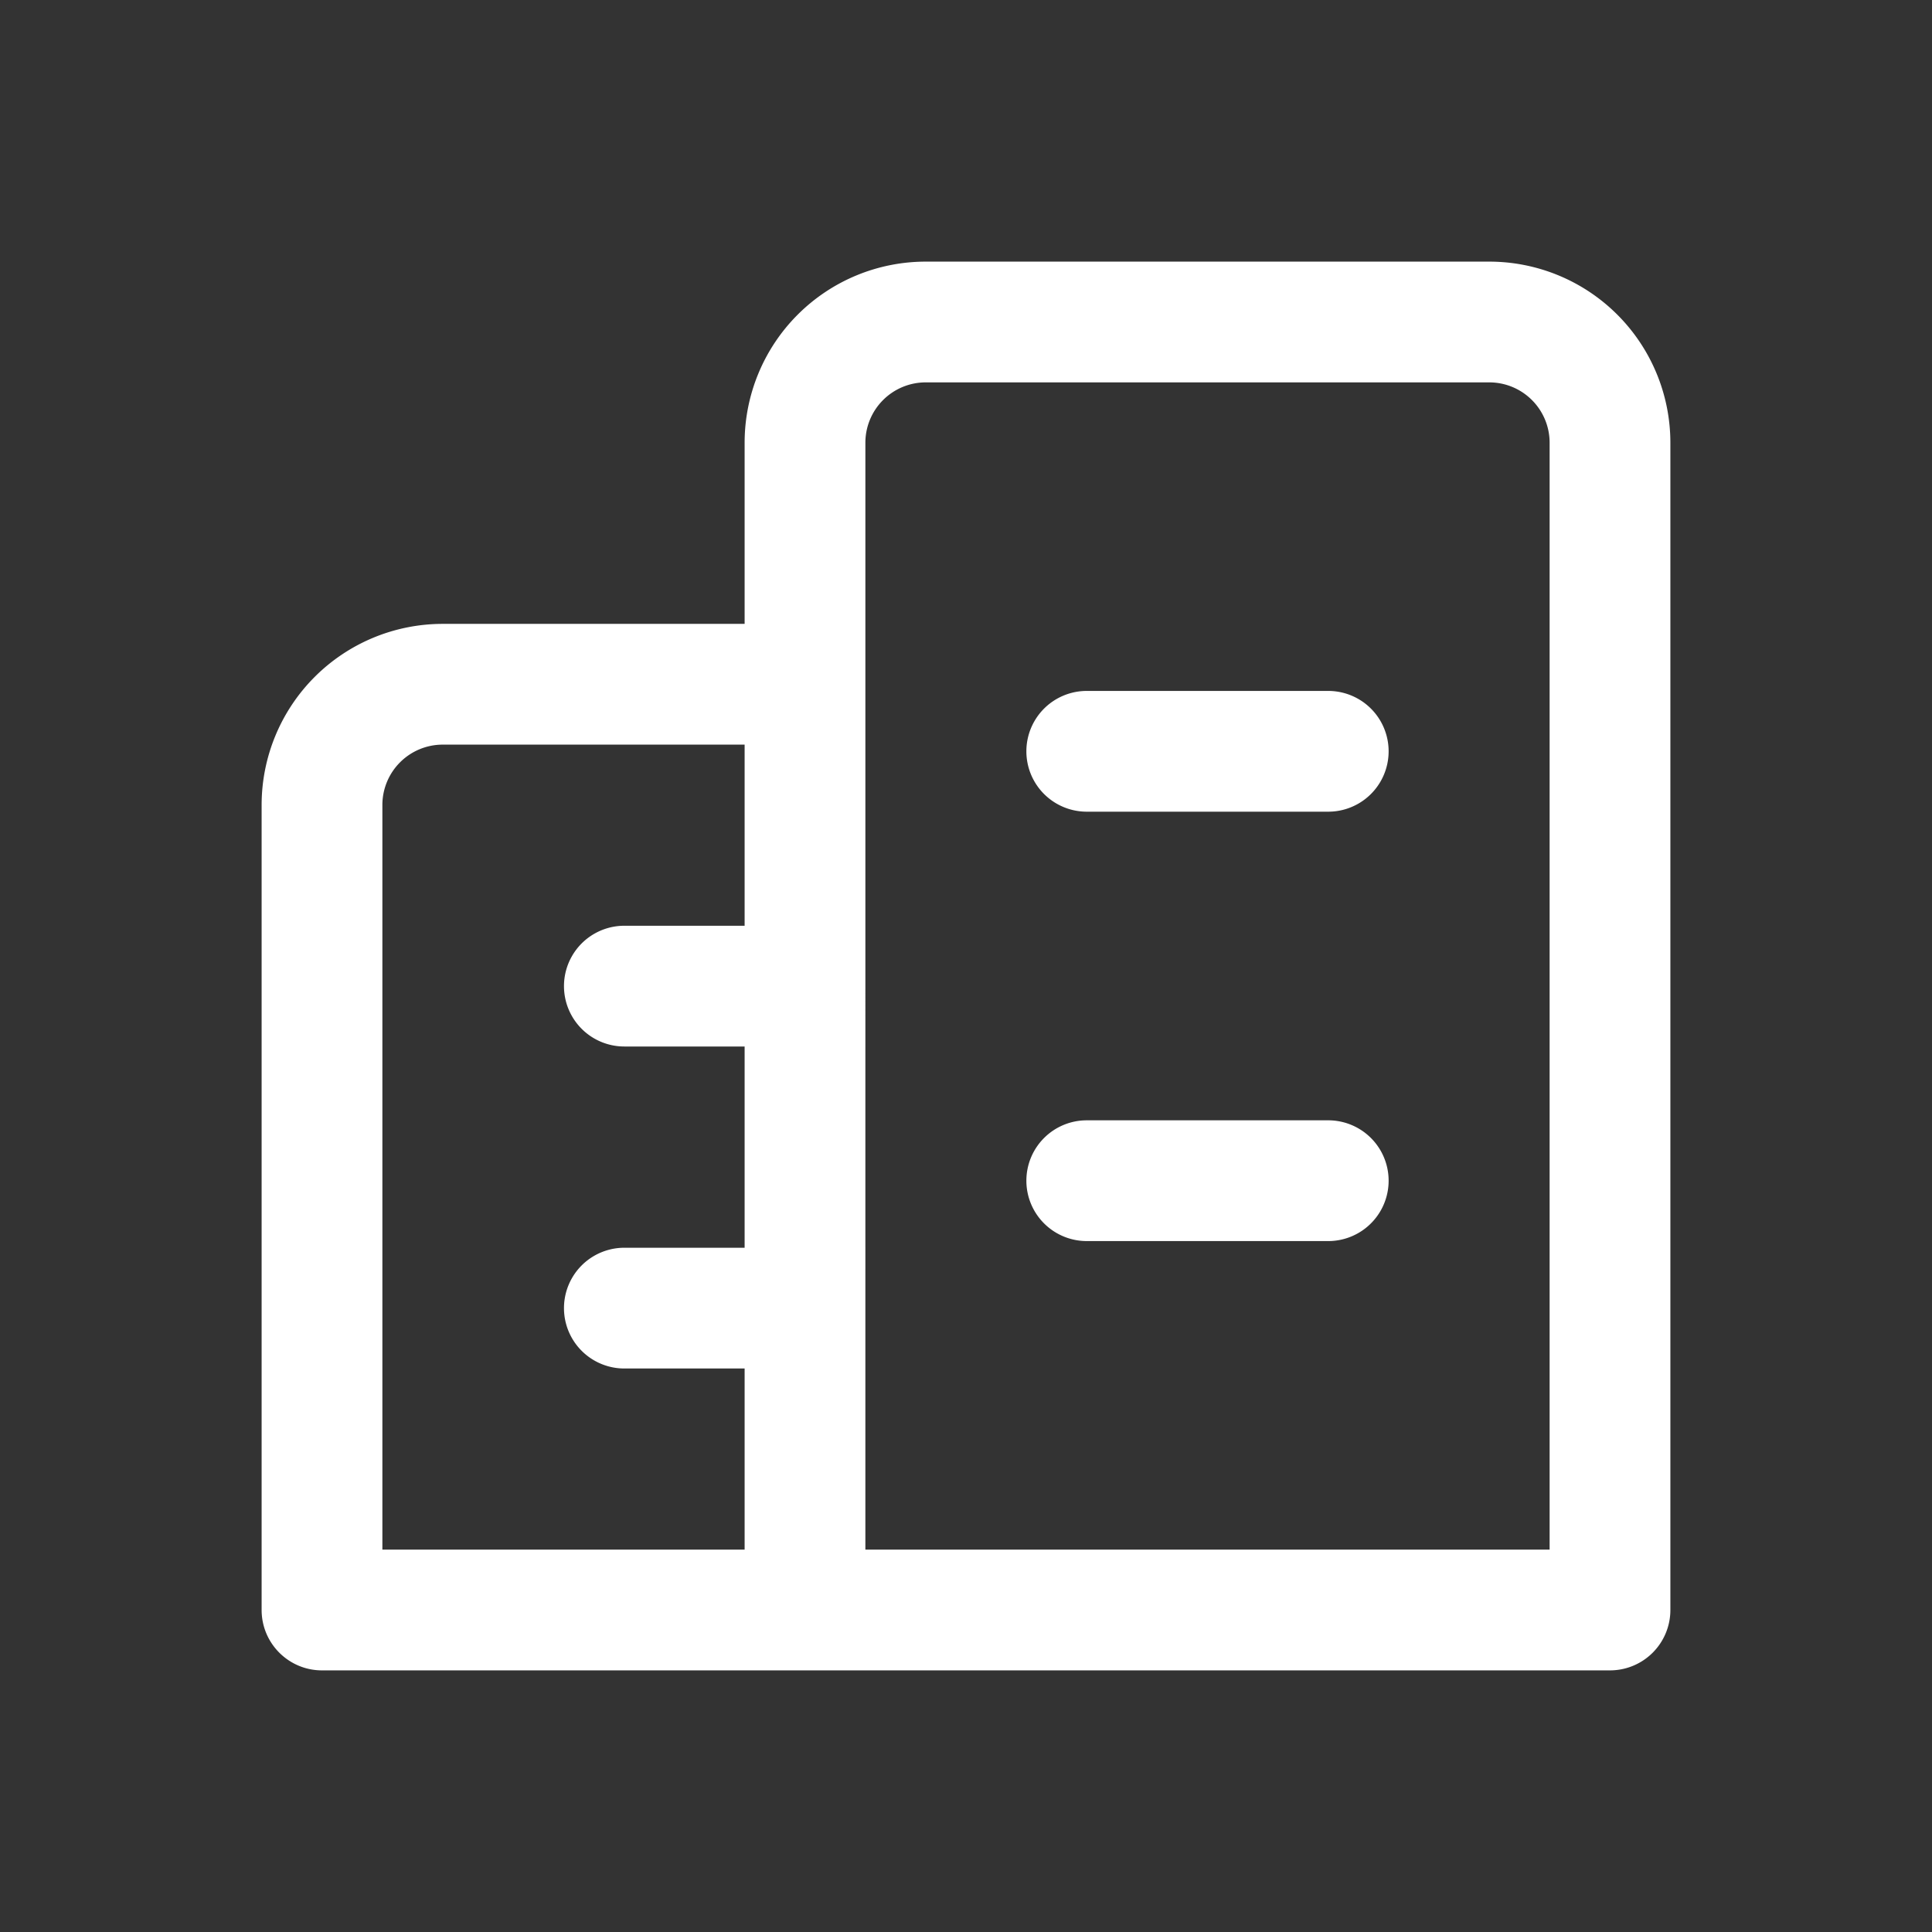
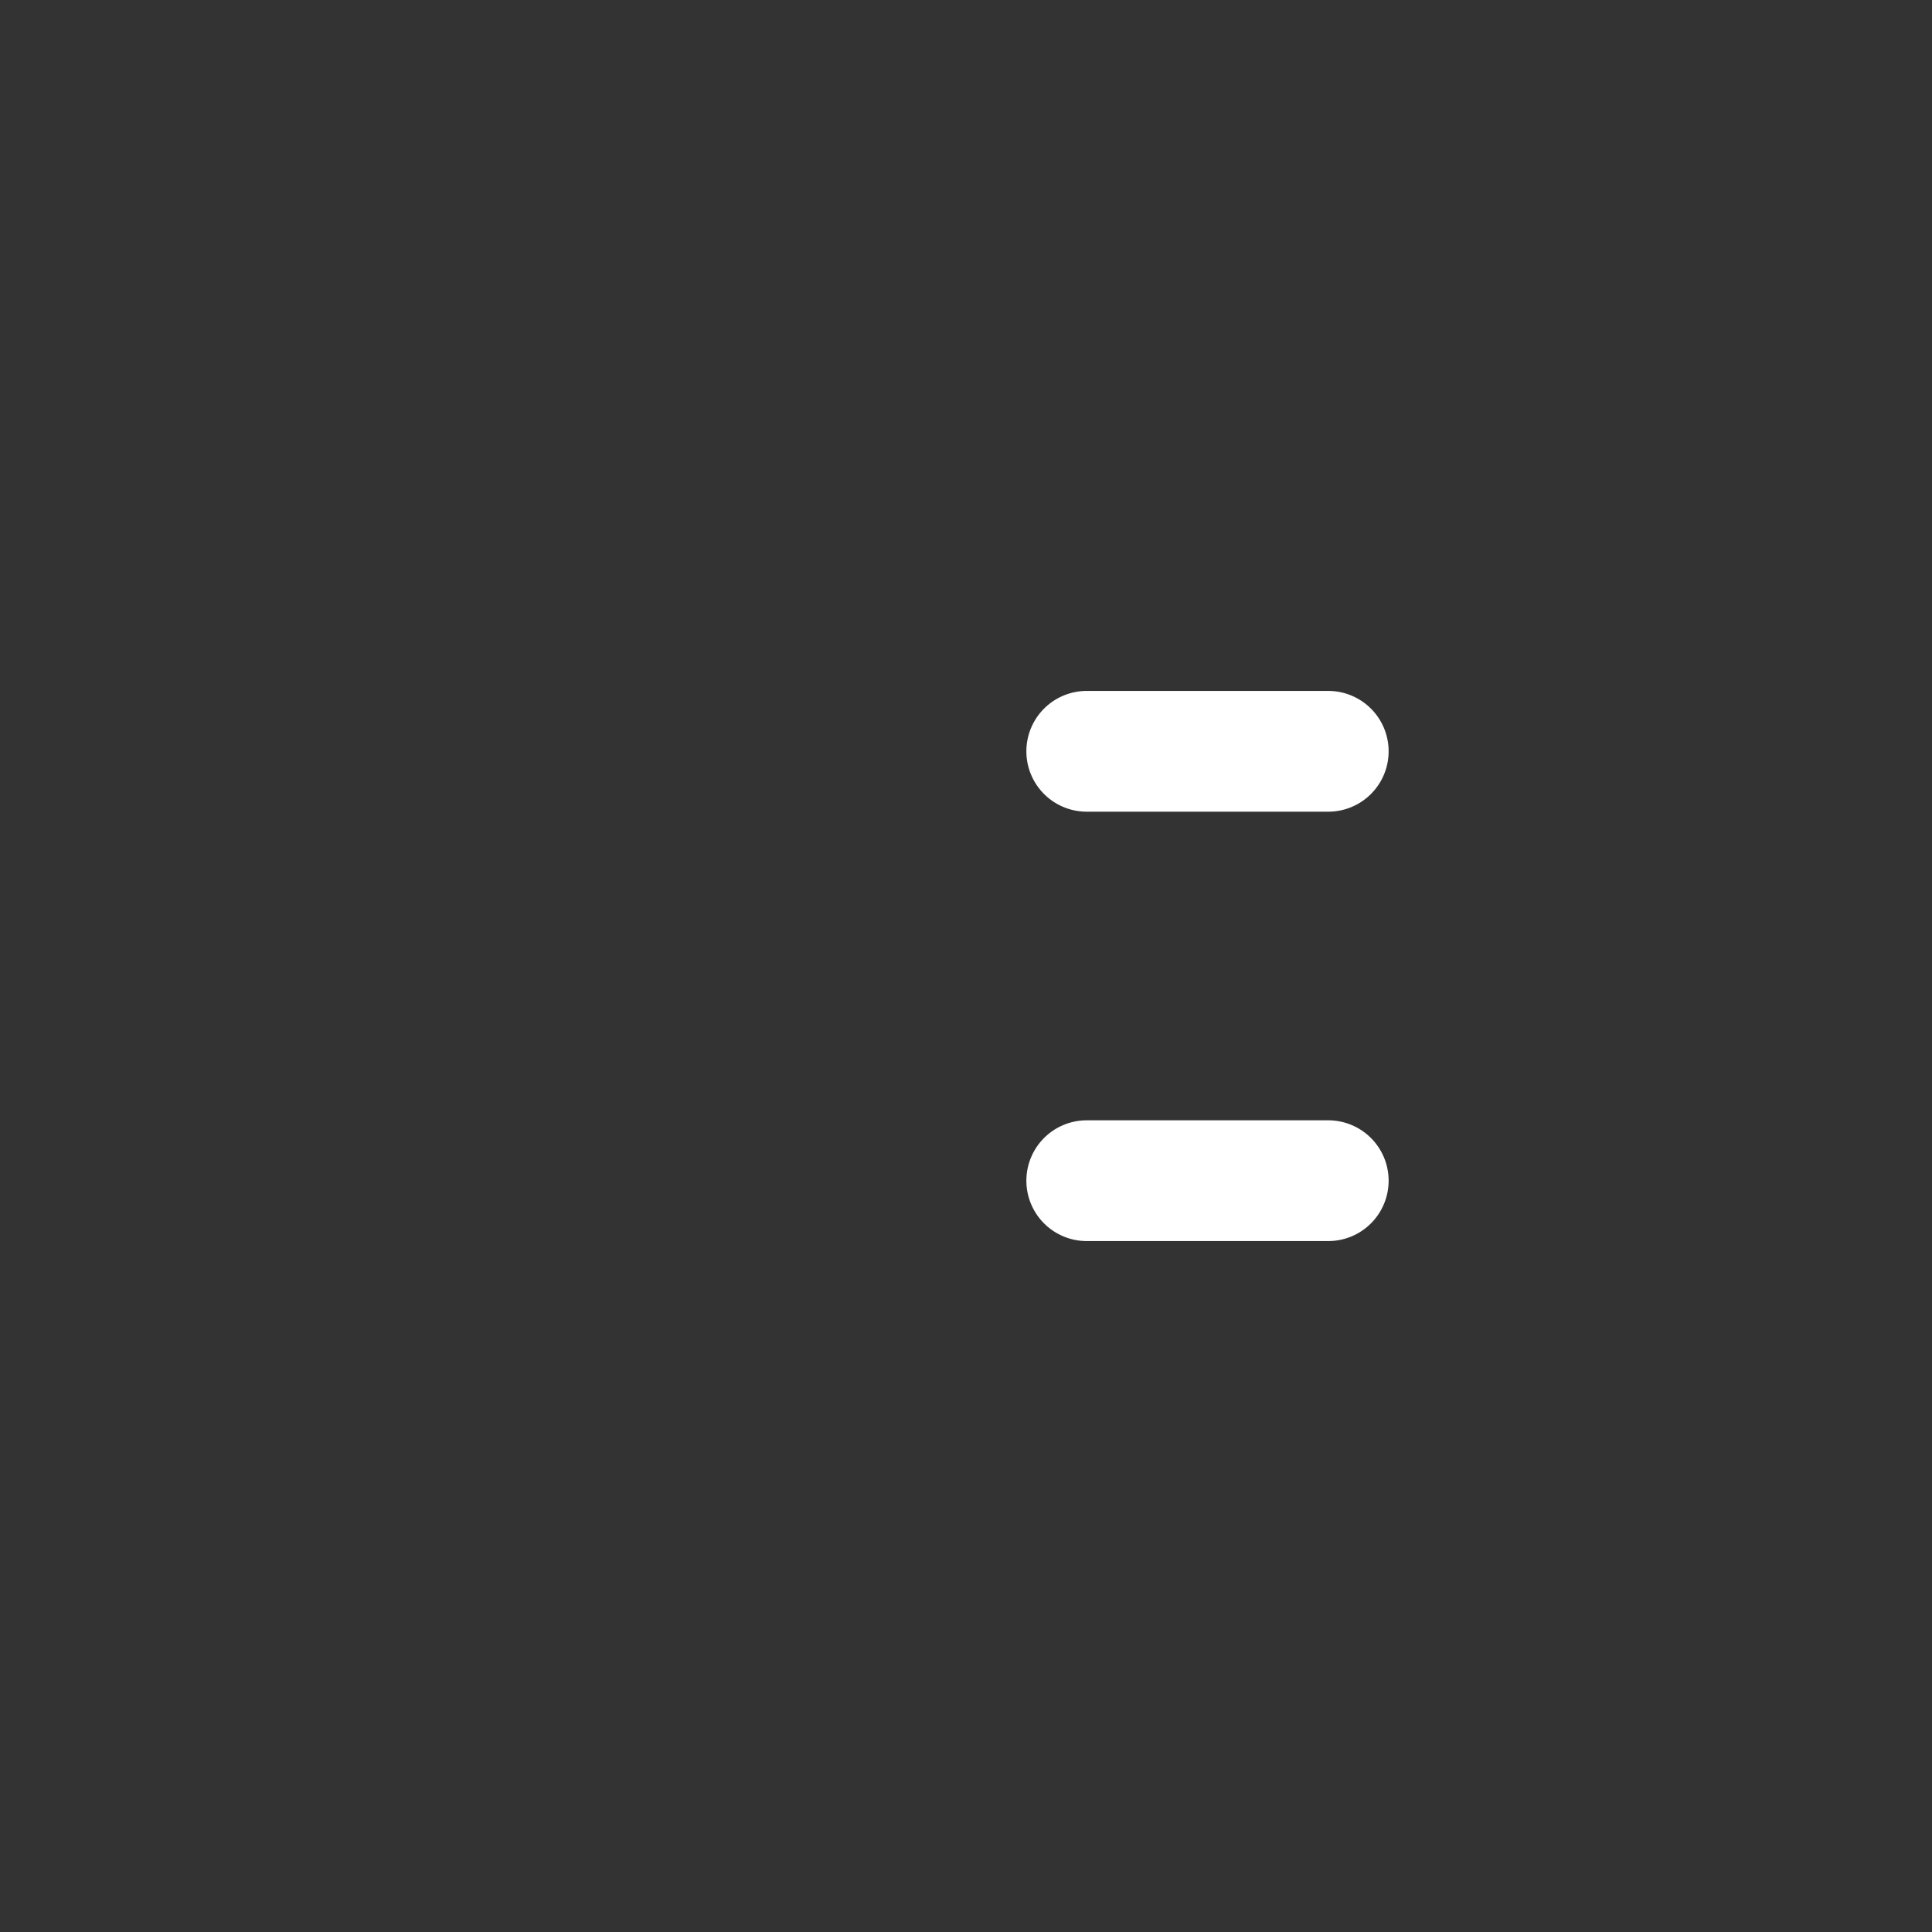
<svg xmlns="http://www.w3.org/2000/svg" width="48" height="48" fill="none" viewBox="0 0 24 24">
  <rect x="0" y="0" width="24" height="24" fill="#333333" stroke="none" />
  <path fill="#fff" d="M12.75 14.667a.75.75 0 0 1 .75-.75h3a.75.75 0 1 1 0 1.5h-3a.75.75 0 0 1-.75-.75m.75-6.084a.75.75 0 0 0 0 1.5h3a.75.75 0 1 0 0-1.5z" />
-   <path fill="#fff" fill-rule="evenodd" d="M11.5 3.25A2.25 2.25 0 0 0 9.25 5.5v2.25H5.5A2.25 2.25 0 0 0 3.25 10v10c0 .414.336.75.75.75h16a.75.75 0 0 0 .75-.75V5.5a2.25 2.25 0 0 0-2.25-2.25zm-2.25 16V17H7.756a.75.75 0 0 1 0-1.5H9.25V13H7.756a.75.75 0 0 1 0-1.5H9.25V9.25H5.5a.75.75 0 0 0-.75.75v9.25zm1.5-6.973V5.5a.75.75 0 0 1 .75-.75h7a.75.75 0 0 1 .75.75v13.75h-8.5z" clip-rule="evenodd" />
</svg>